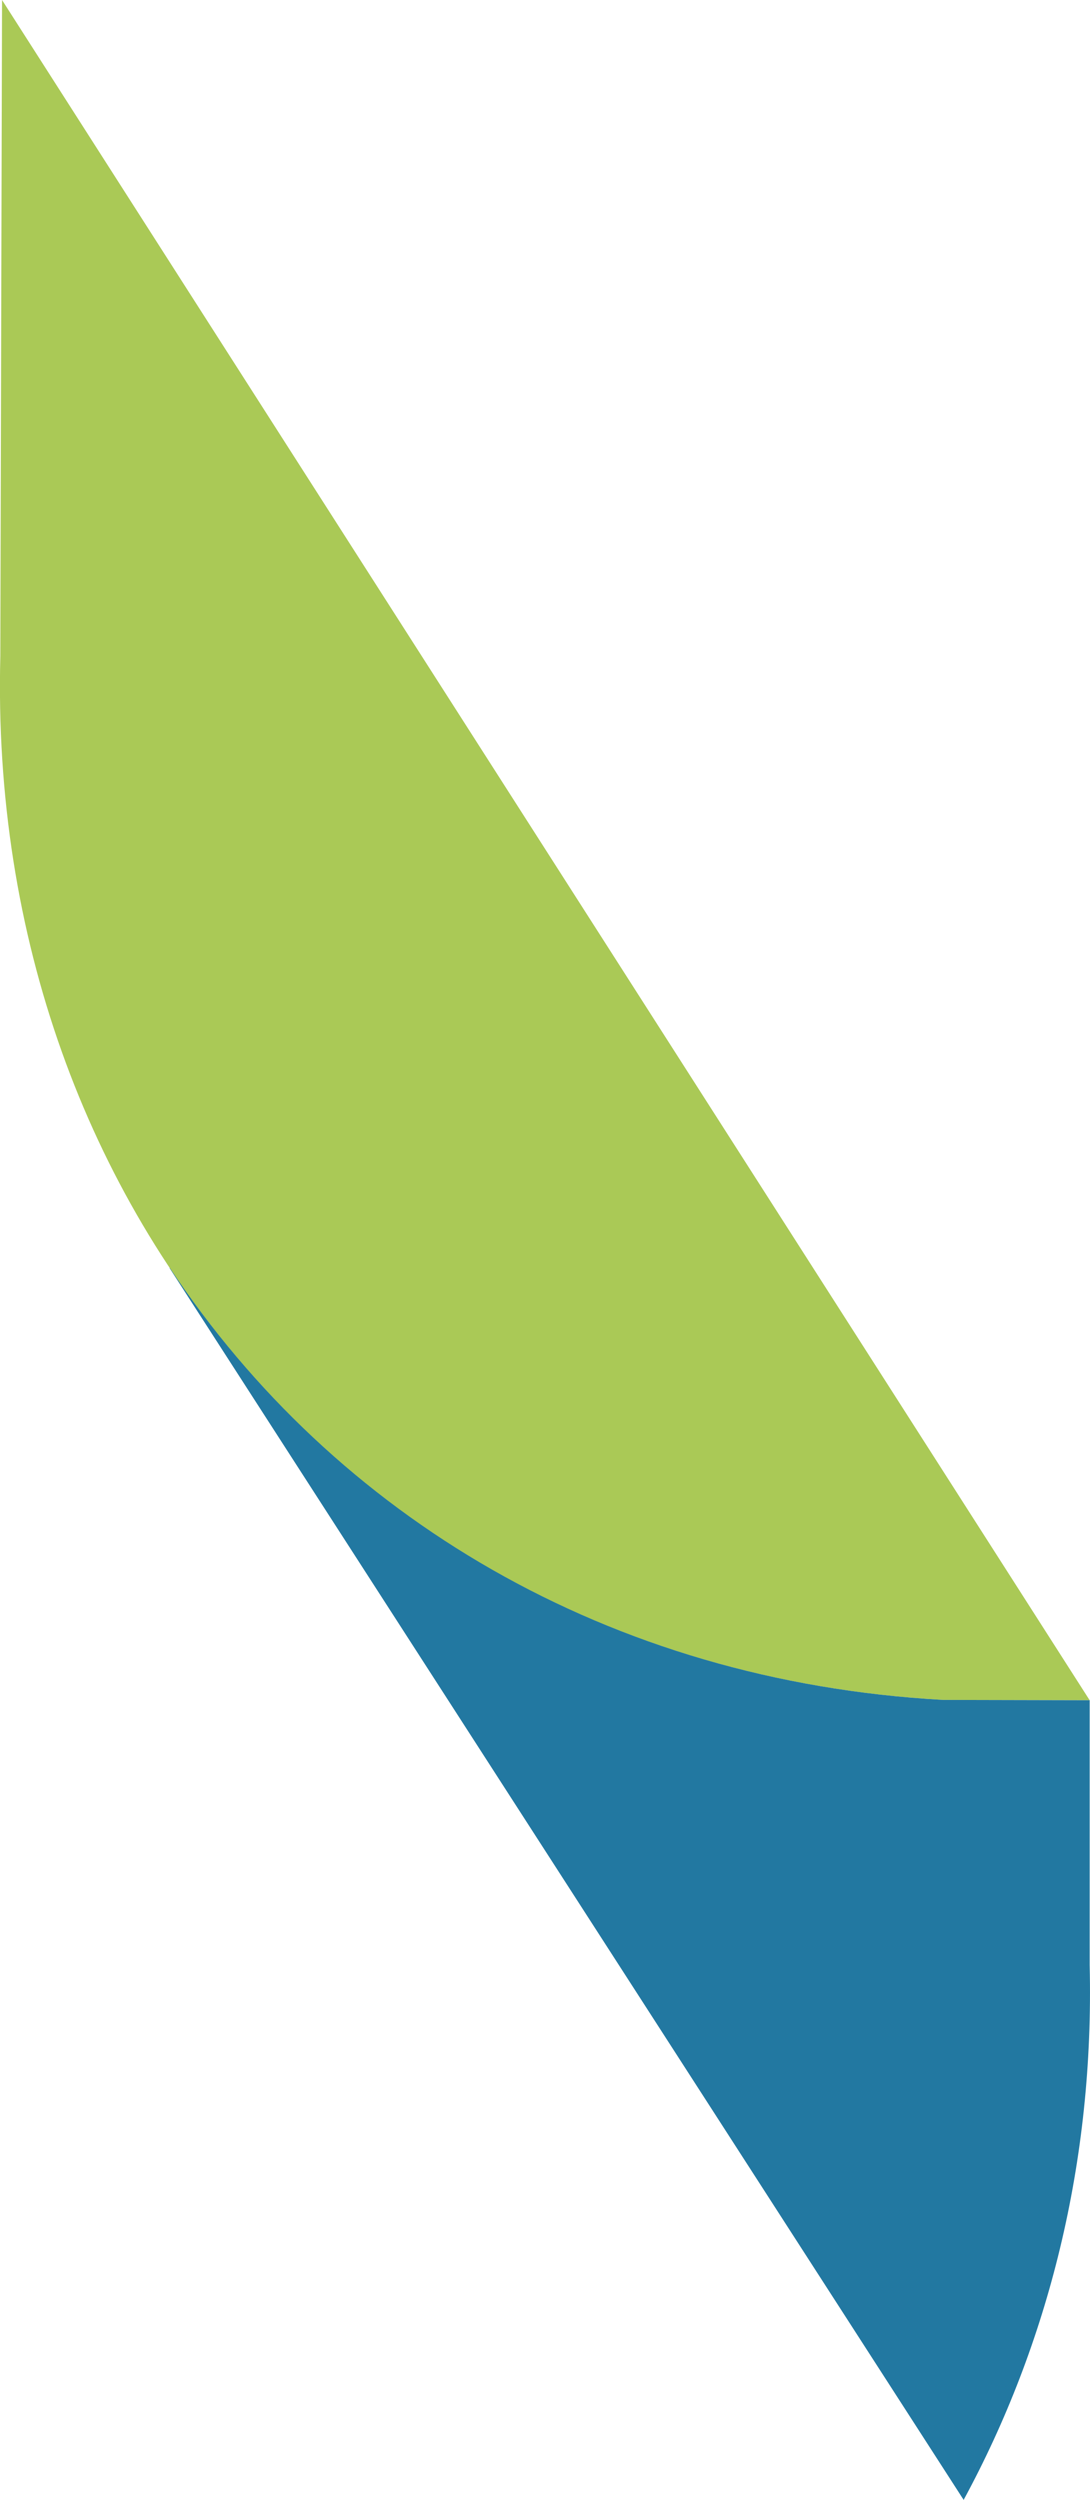
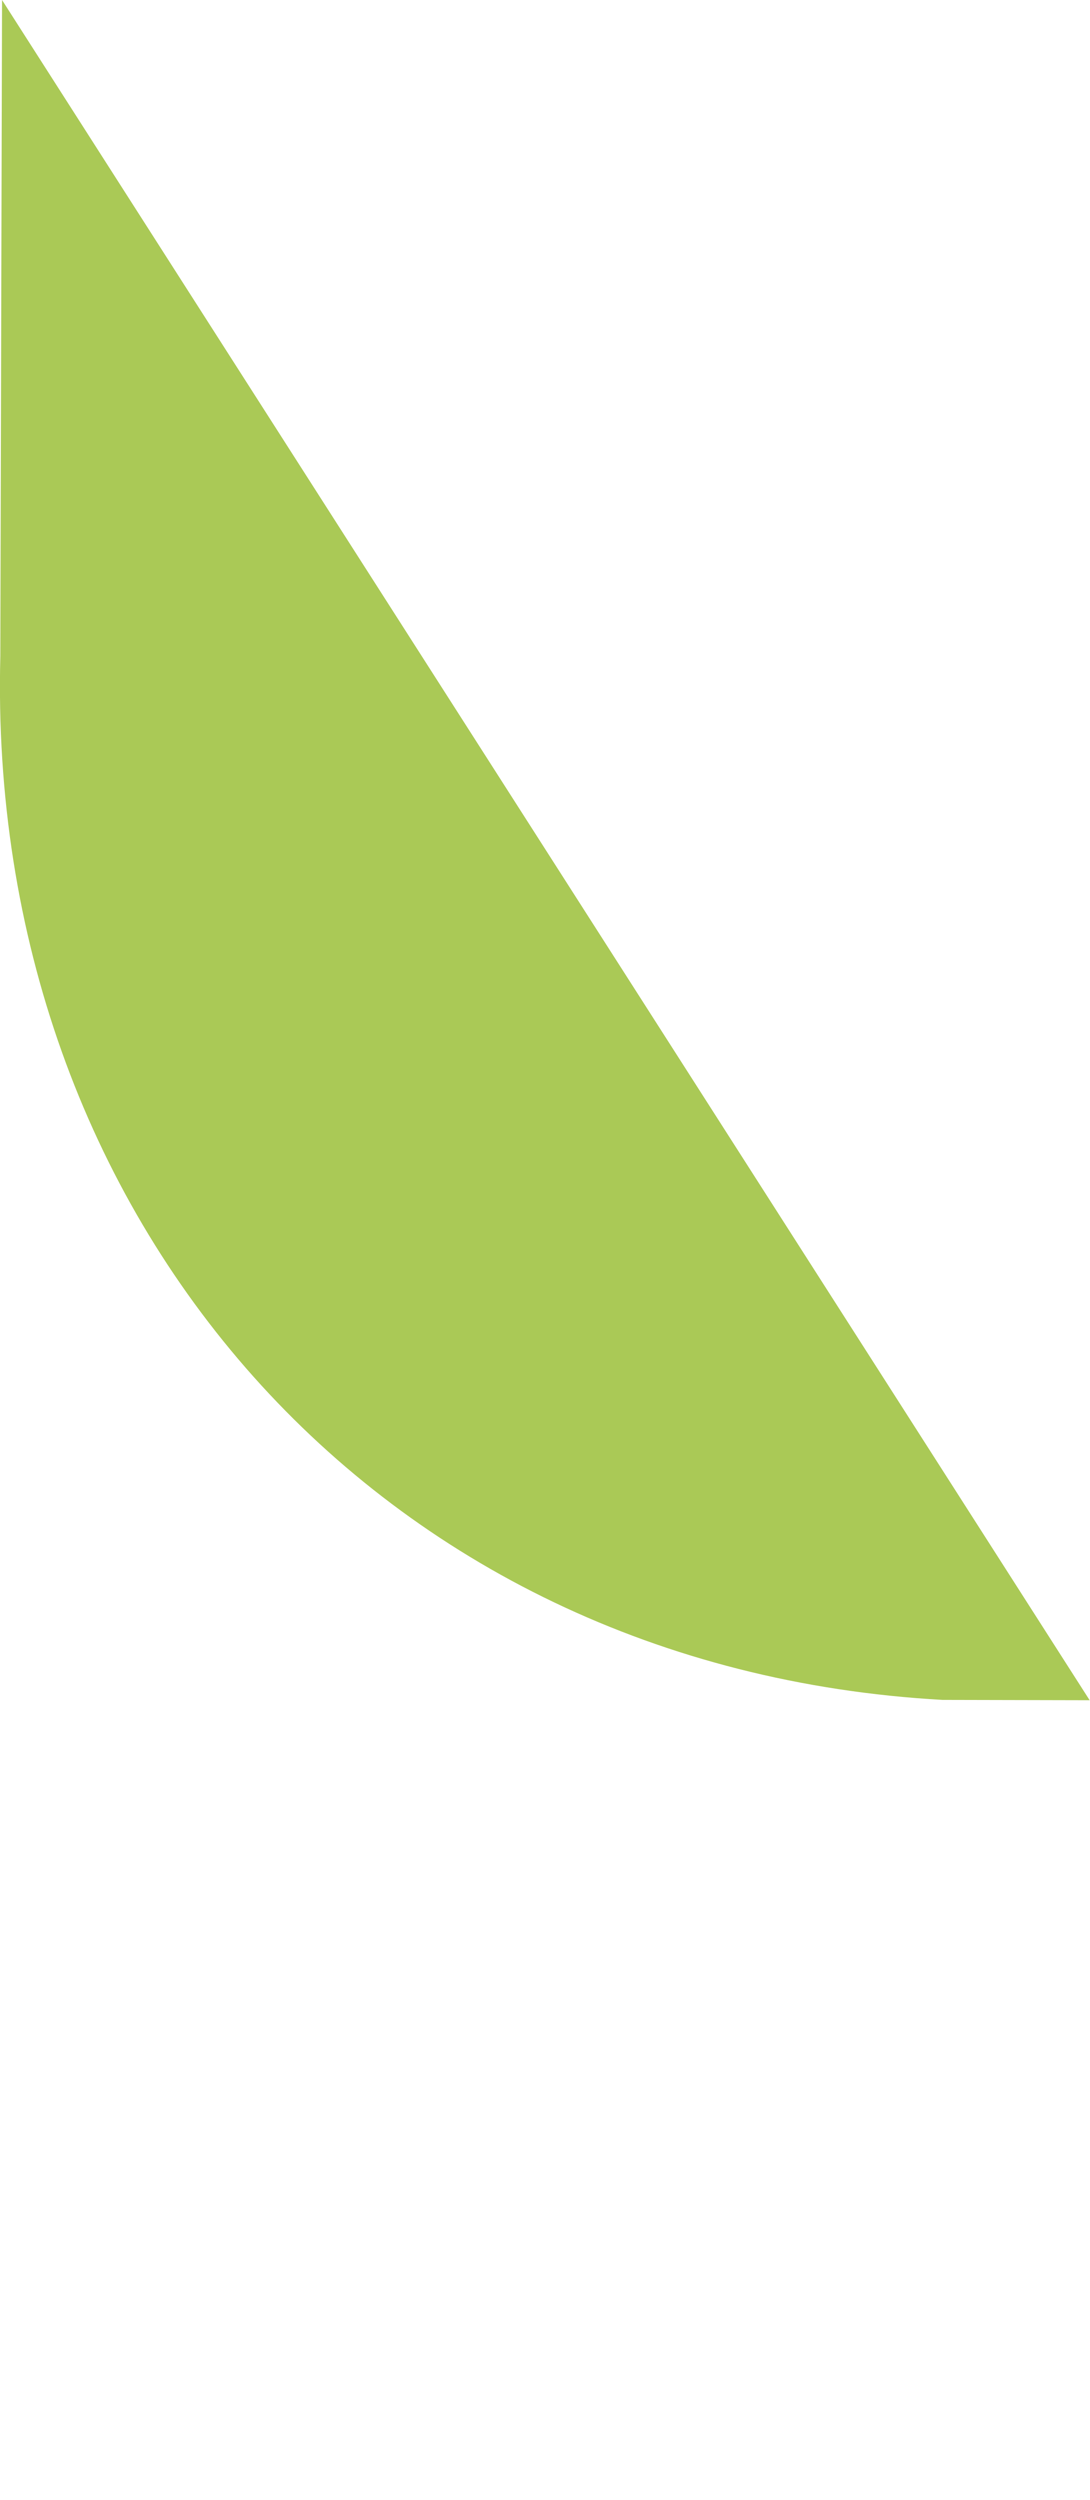
<svg xmlns="http://www.w3.org/2000/svg" version="1.1" id="Layer_1" x="0px" y="0px" width="320.9px" height="735.6px" viewBox="0 0 320.9 735.6" style="enable-background:new 0 0 320.9 735.6;" xml:space="preserve">
  <style type="text/css">

	.st0{fill:#AAC956;}
	.st1{fill:#2278A1;}

</style>
  <path class="st0" d="M277.5,500.2l43.3,0.1L0.6,0L0.1,193C-4.2,358.3,110.7,490.9,277.5,500.2z" />
  <g>
-     <path class="st1" d="M320.8,578.2v-77.9l-43.2-0.1C178.9,494.7,98.5,446,50,373.1c0,0-0.1,0-0.1,0l233.8,362.5   C308.6,689.7,322.2,636.1,320.8,578.2z" />
-   </g>
+     </g>
</svg>